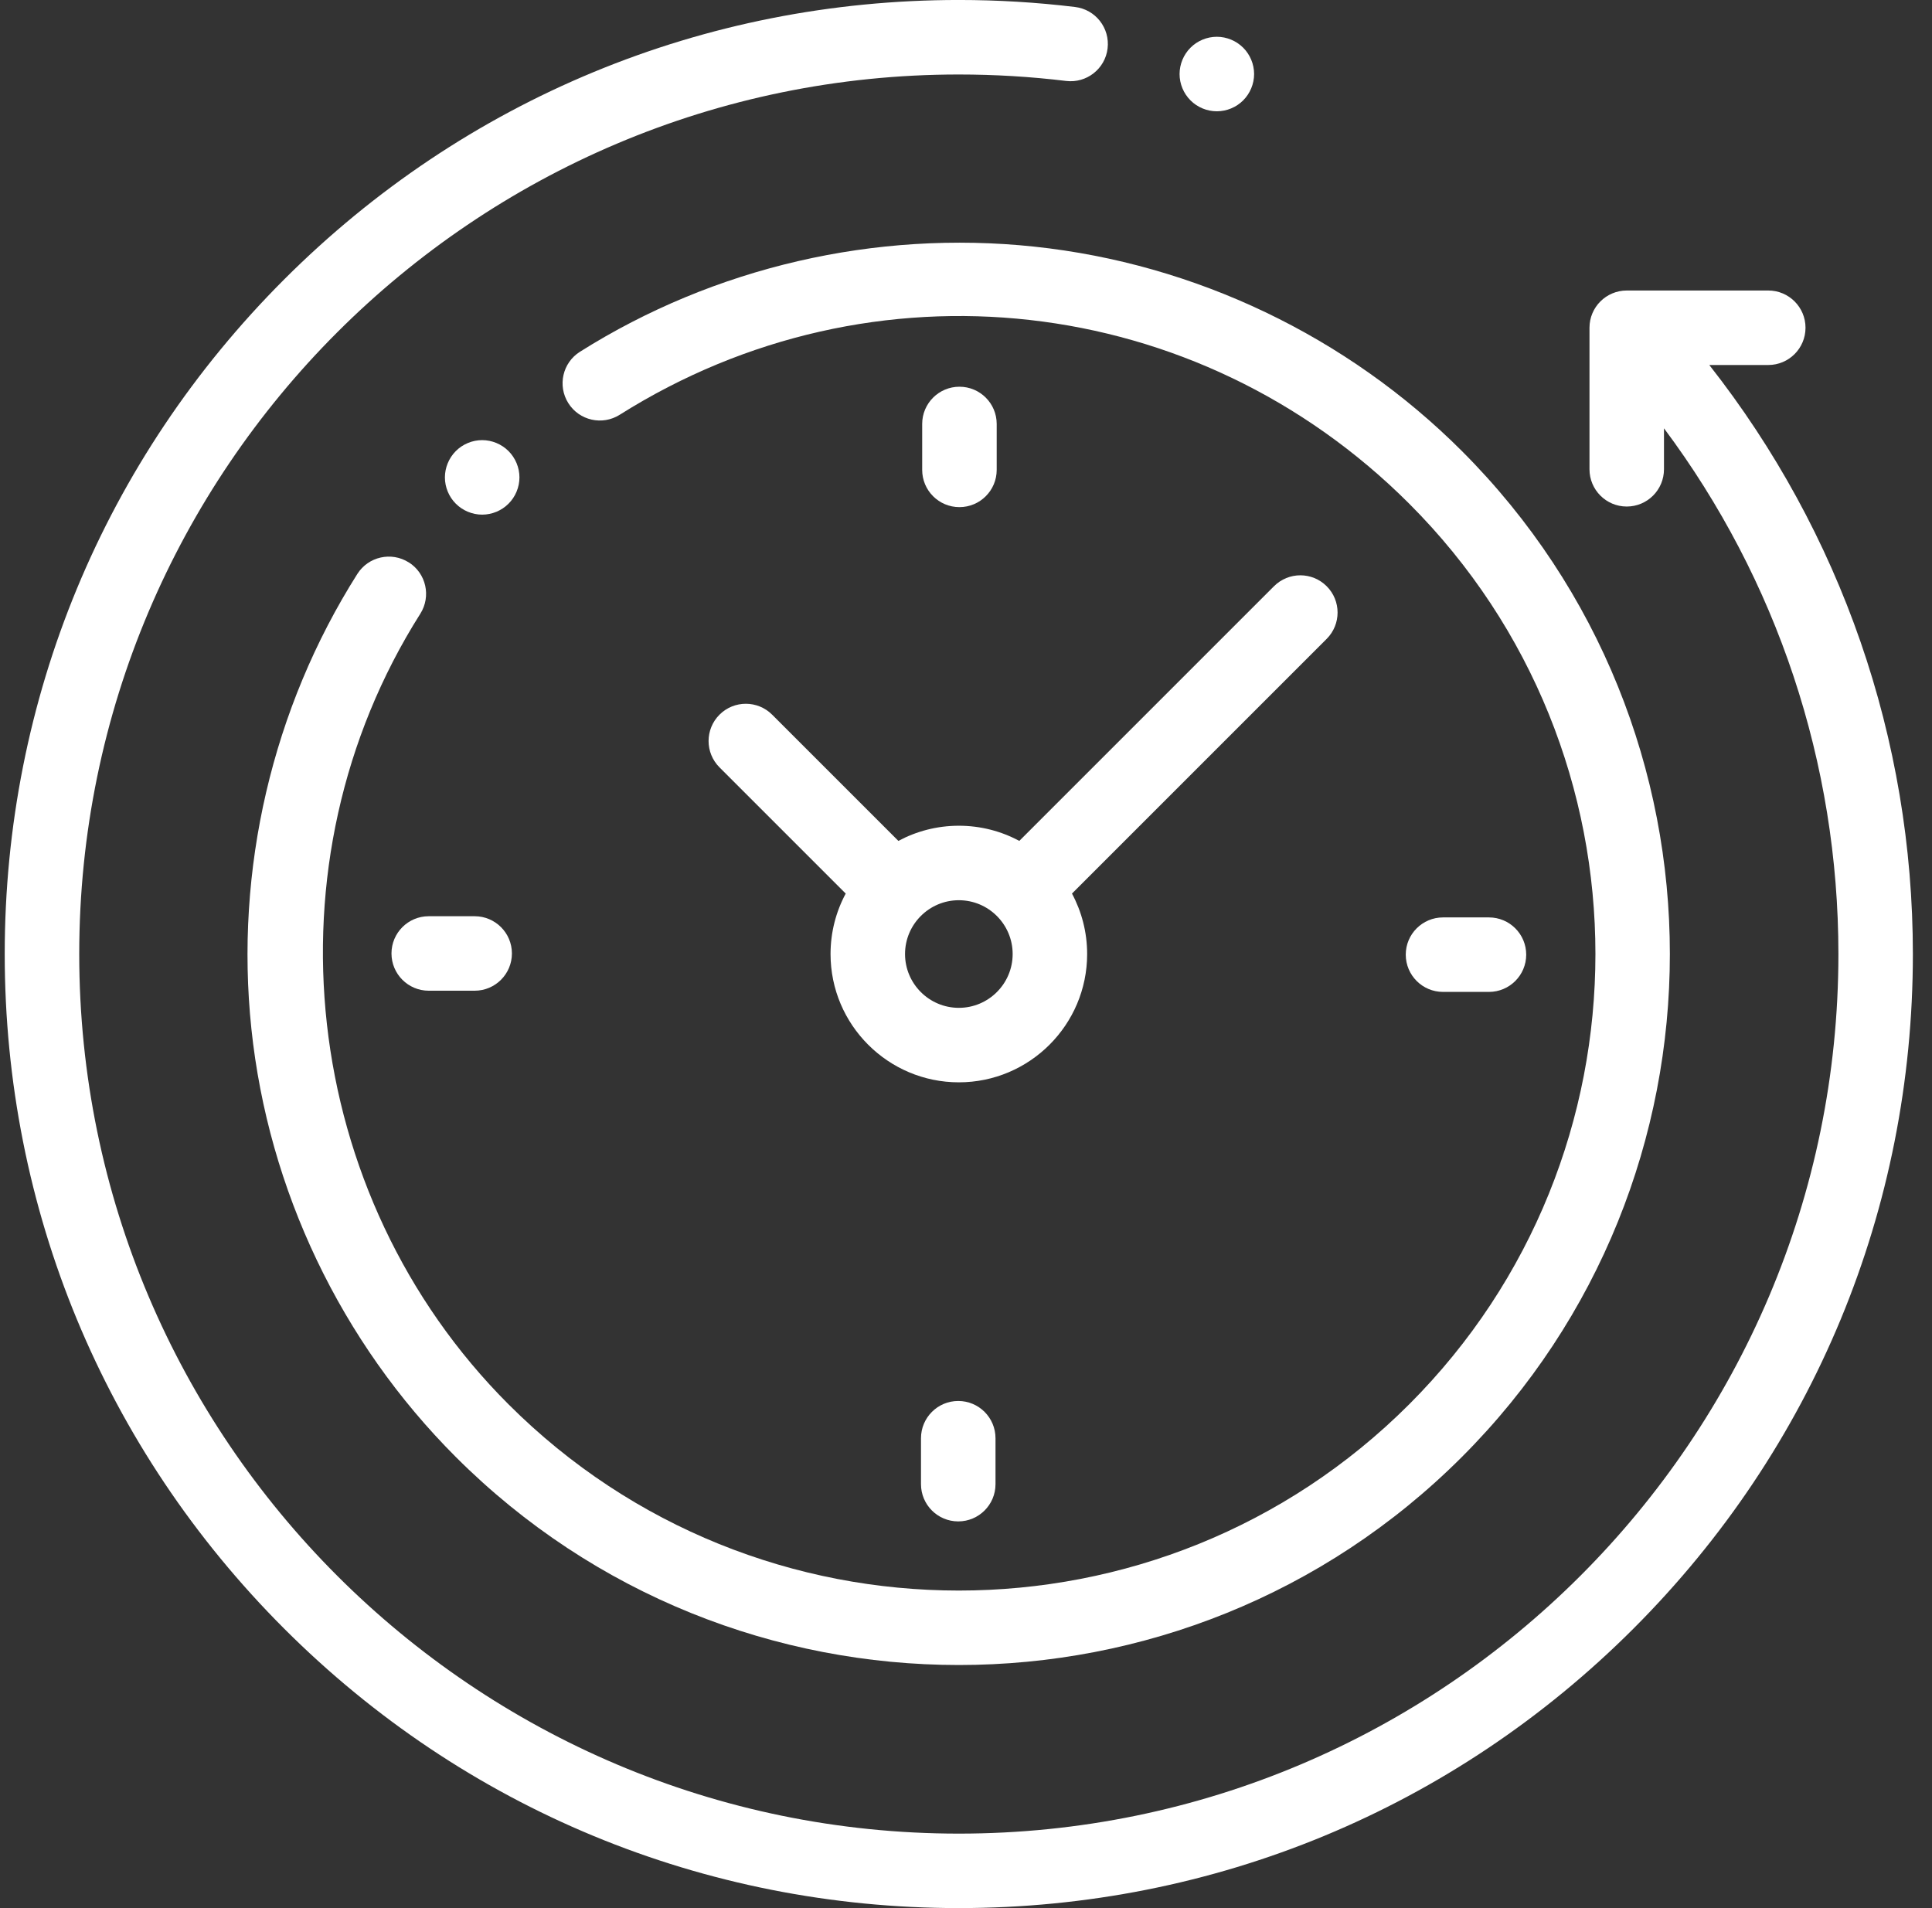
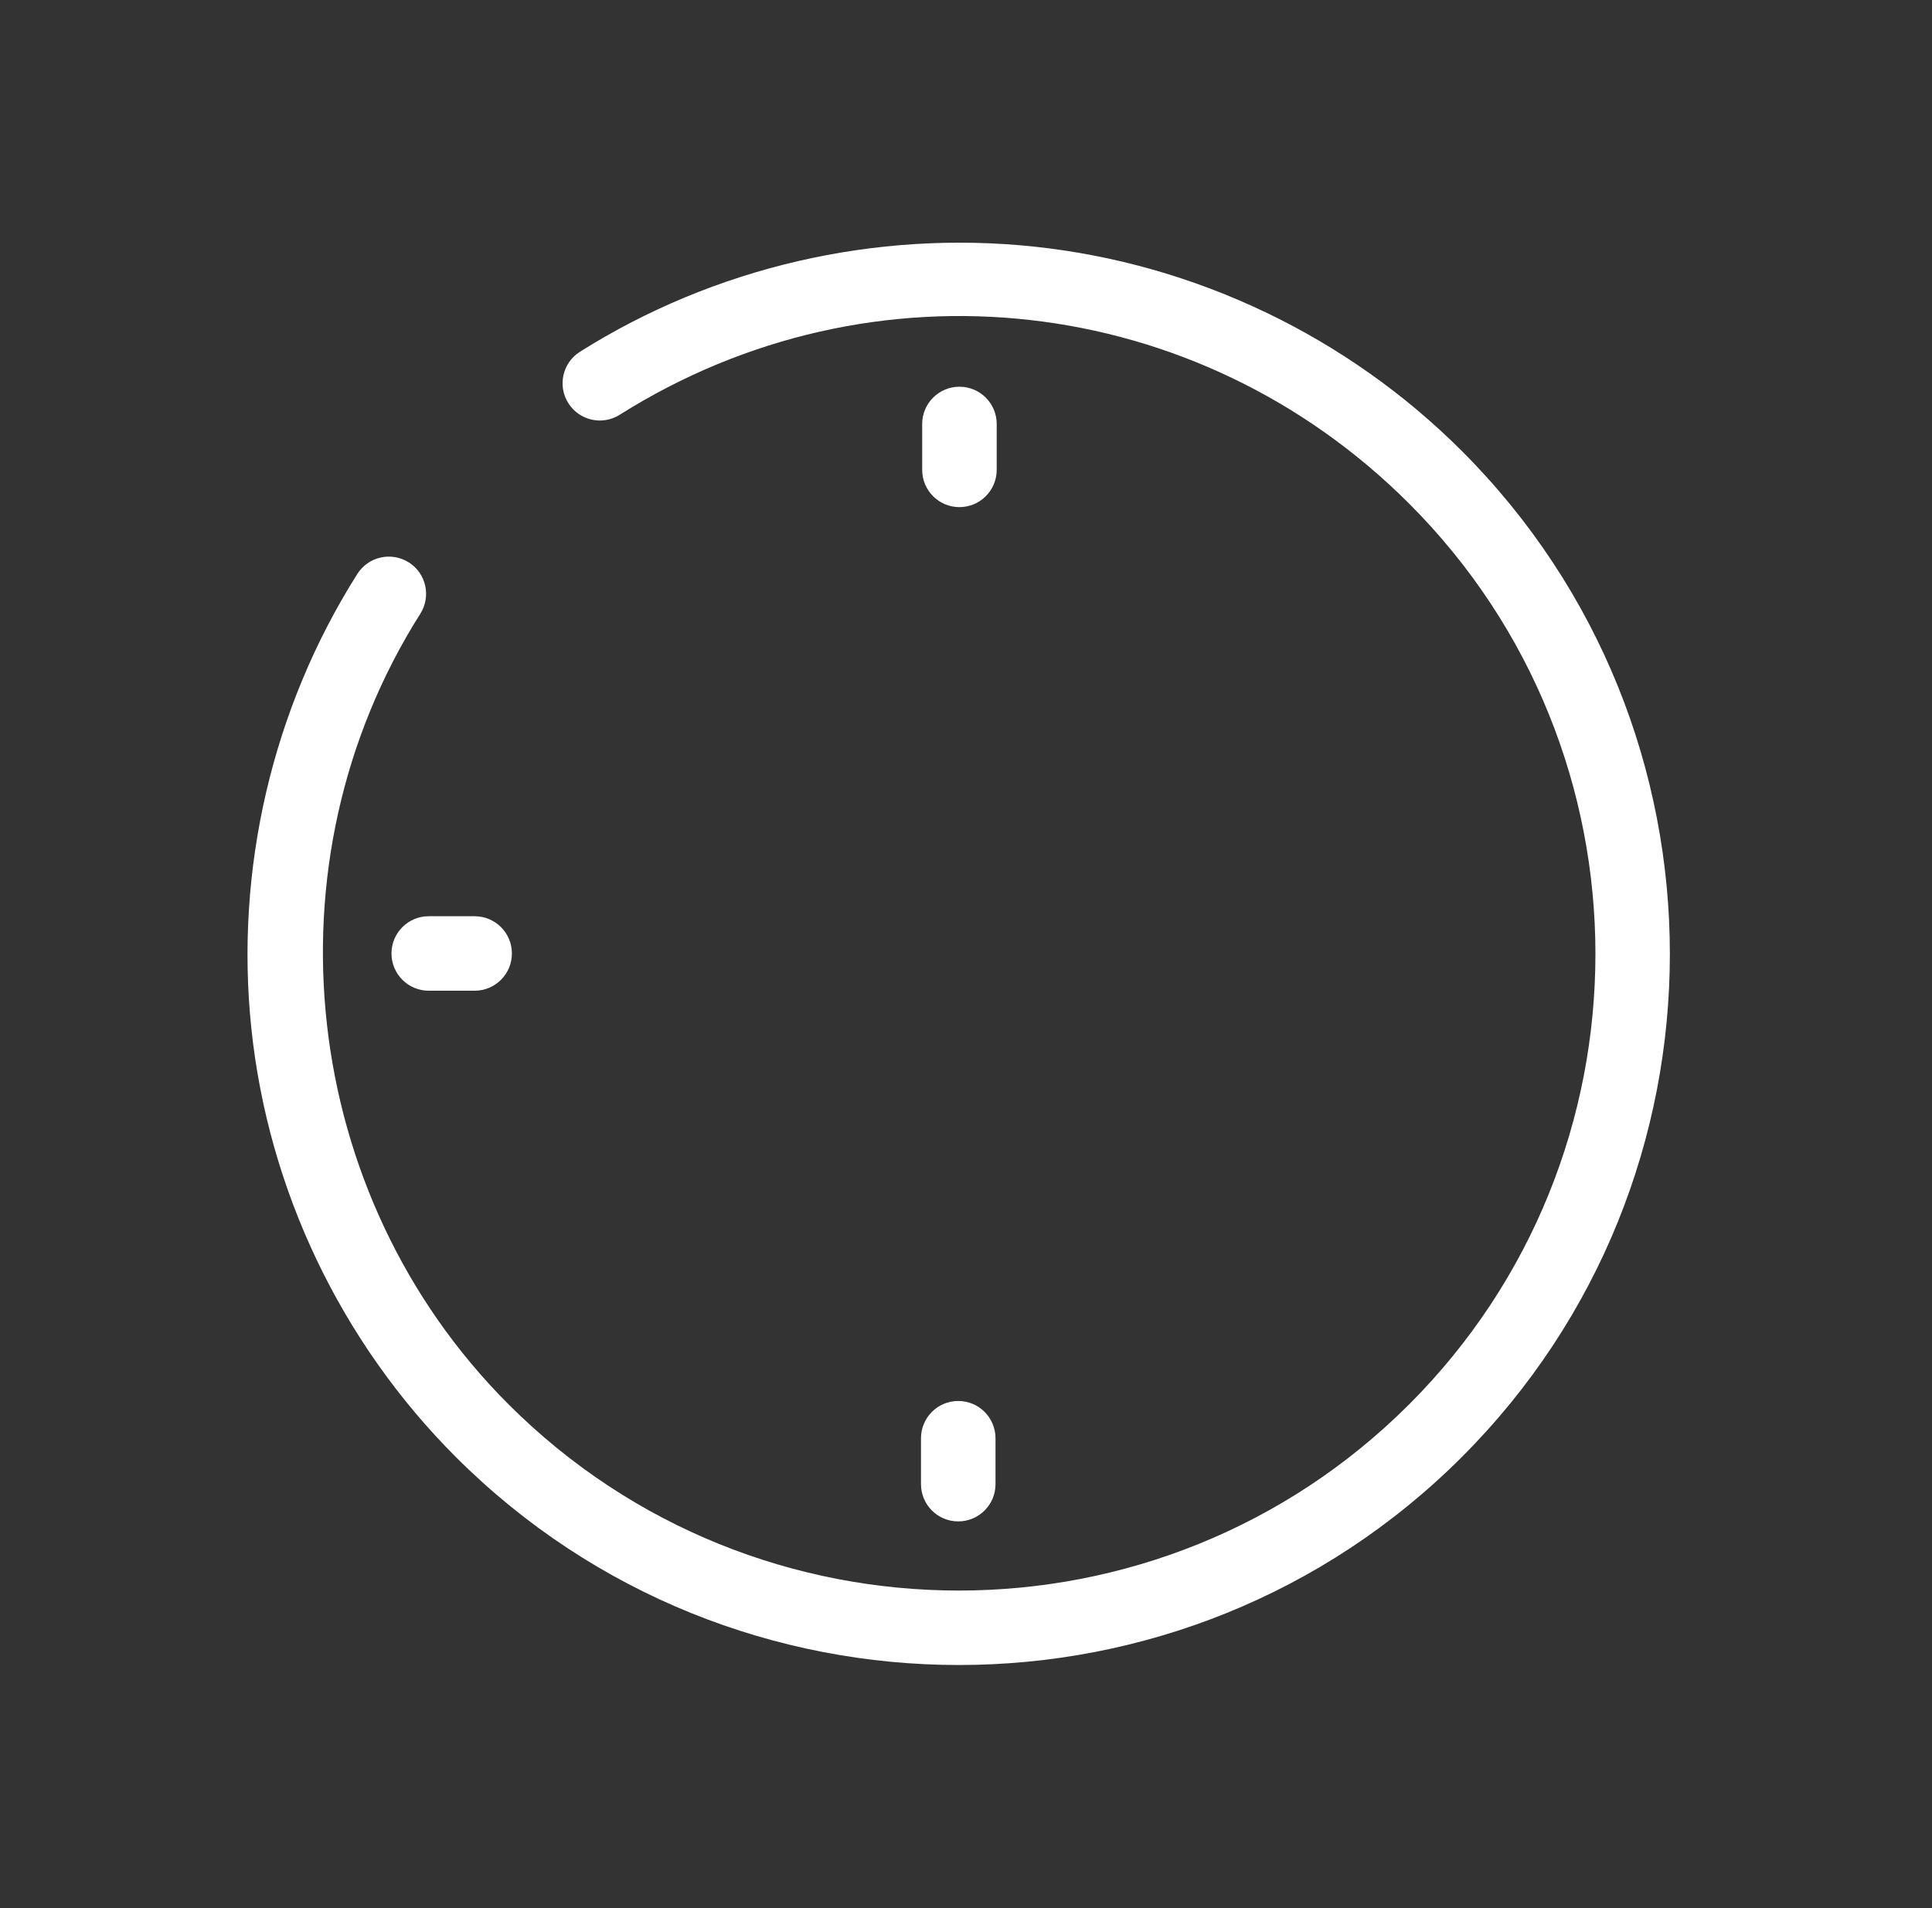
<svg xmlns="http://www.w3.org/2000/svg" fill="none" height="80" viewBox="0 0 81 80" width="81">
  <rect x="0" y="0" width="81" height="80" fill="#333333" stroke="none" />
  <g fill="#fff">
-     <path d="m71.664 15.303h2.472c.862 0 1.561-.699 1.561-1.562 0-.862-.699-1.561-1.561-1.561h-5.934c-.862 0-1.562.699-1.562 1.561v5.934c0 .862.699 1.562 1.562 1.562.862 0 1.561-.699 1.561-1.562v-1.718c4.738 6.343 7.313 14.039 7.313 22.043 0 20.334-16.543 36.877-36.877 36.877-20.334 0-36.877-16.543-36.877-36.877s16.543-36.877 36.877-36.877c1.504 0 3.017.091 4.499.271.855.103 1.635-.505 1.738-1.362.104-.856-.505-1.635-1.362-1.739-1.606-.195-3.247-.294-4.876-.294-10.684 0-20.729 4.161-28.284 11.716-7.555 7.555-11.716 17.6-11.716 28.284s4.161 20.729 11.716 28.284c7.555 7.555 17.6 11.716 28.284 11.716 10.684 0 20.729-4.161 28.284-11.716 7.555-7.555 11.716-17.6 11.716-28.284 0-9.016-3.012-17.672-8.536-24.697z" />
    <path d="m17.137 23.579c-.729-.461-1.693-.244-2.155.484-3.565 5.63-5.143 12.401-4.443 19.065.71 6.763 3.754 13.141 8.572 17.959 5.814 5.814 13.451 8.721 21.089 8.721s15.275-2.907 21.089-8.721c11.628-11.629 11.628-30.549 0-42.178-4.811-4.81-11.178-7.853-17.93-8.569-6.652-.705-13.416.861-19.044 4.408-.73.46-.948 1.424-.488 2.154.46.73 1.424.948 2.154.488 10.608-6.686 24.219-5.154 33.1 3.727 10.411 10.411 10.411 27.35 0 37.761-10.411 10.411-27.351 10.411-37.761 0-8.758-8.758-10.313-22.698-3.698-33.146.461-.729.245-1.694-.484-2.155z" />
-     <path d="m60.499 41.587h1.926c.862 0 1.562-.699 1.562-1.562 0-.862-.699-1.561-1.562-1.561h-1.926c-.862 0-1.562.699-1.562 1.561 0 .862.699 1.562 1.562 1.562z" />
    <path d="m16.413 39.975c0 .862.699 1.562 1.561 1.562h1.926c.862 0 1.562-.699 1.562-1.562 0-.862-.699-1.561-1.562-1.561h-1.926c-.862 0-1.561.699-1.561 1.561z" />
    <path d="m41.787 19.701v-1.926c0-.862-.699-1.561-1.562-1.561-.862 0-1.562.699-1.562 1.561v1.926c0 .862.699 1.561 1.562 1.561.862 0 1.562-.699 1.562-1.561z" />
    <path d="m38.613 60.3v1.926c0 .862.699 1.561 1.562 1.561.862 0 1.562-.699 1.562-1.561v-1.926c0-.862-.699-1.562-1.562-1.562-.862 0-1.562.699-1.562 1.562z" />
-     <path d="m32.373 29.964c-.61-.61-1.598-.61-2.208 0-.61.61-.61 1.599 0 2.208l5.292 5.292c-.406.756-.636 1.619-.636 2.535 0 2.966 2.413 5.379 5.379 5.379 2.966 0 5.379-2.413 5.379-5.379 0-.916-.231-1.779-.636-2.535l10.678-10.678c.61-.61.61-1.599 0-2.208-.61-.61-1.598-.61-2.208 0l-10.678 10.678c-.756-.406-1.619-.636-2.535-.636-.916 0-1.779.231-2.535.636zm10.083 10.035c0 1.244-1.012 2.256-2.256 2.256-1.244 0-2.256-1.012-2.256-2.256s1.012-2.256 2.256-2.256c1.244 0 2.256 1.012 2.256 2.256z" />
-     <path d="m21.319 21.119c.292-.29.459-.693.459-1.104s-.167-.812-.459-1.104c-.29-.29-.692-.458-1.104-.458-.411 0-.814.167-1.104.458-.29.29-.458.693-.458 1.104 0 .412.167.814.458 1.104.29.29.693.458 1.104.458.412 0 .814-.167 1.104-.458z" />
-     <path d="m51.016 4.666c.412 0 .815-.166 1.105-.458.29-.29.458-.692.458-1.104 0-.411-.167-.814-.458-1.104-.29-.29-.693-.458-1.105-.458-.411 0-.814.167-1.104.458-.29.29-.458.693-.458 1.104 0 .412.167.814.458 1.104.29.292.693.458 1.104.458z" />
  </g>
</svg>